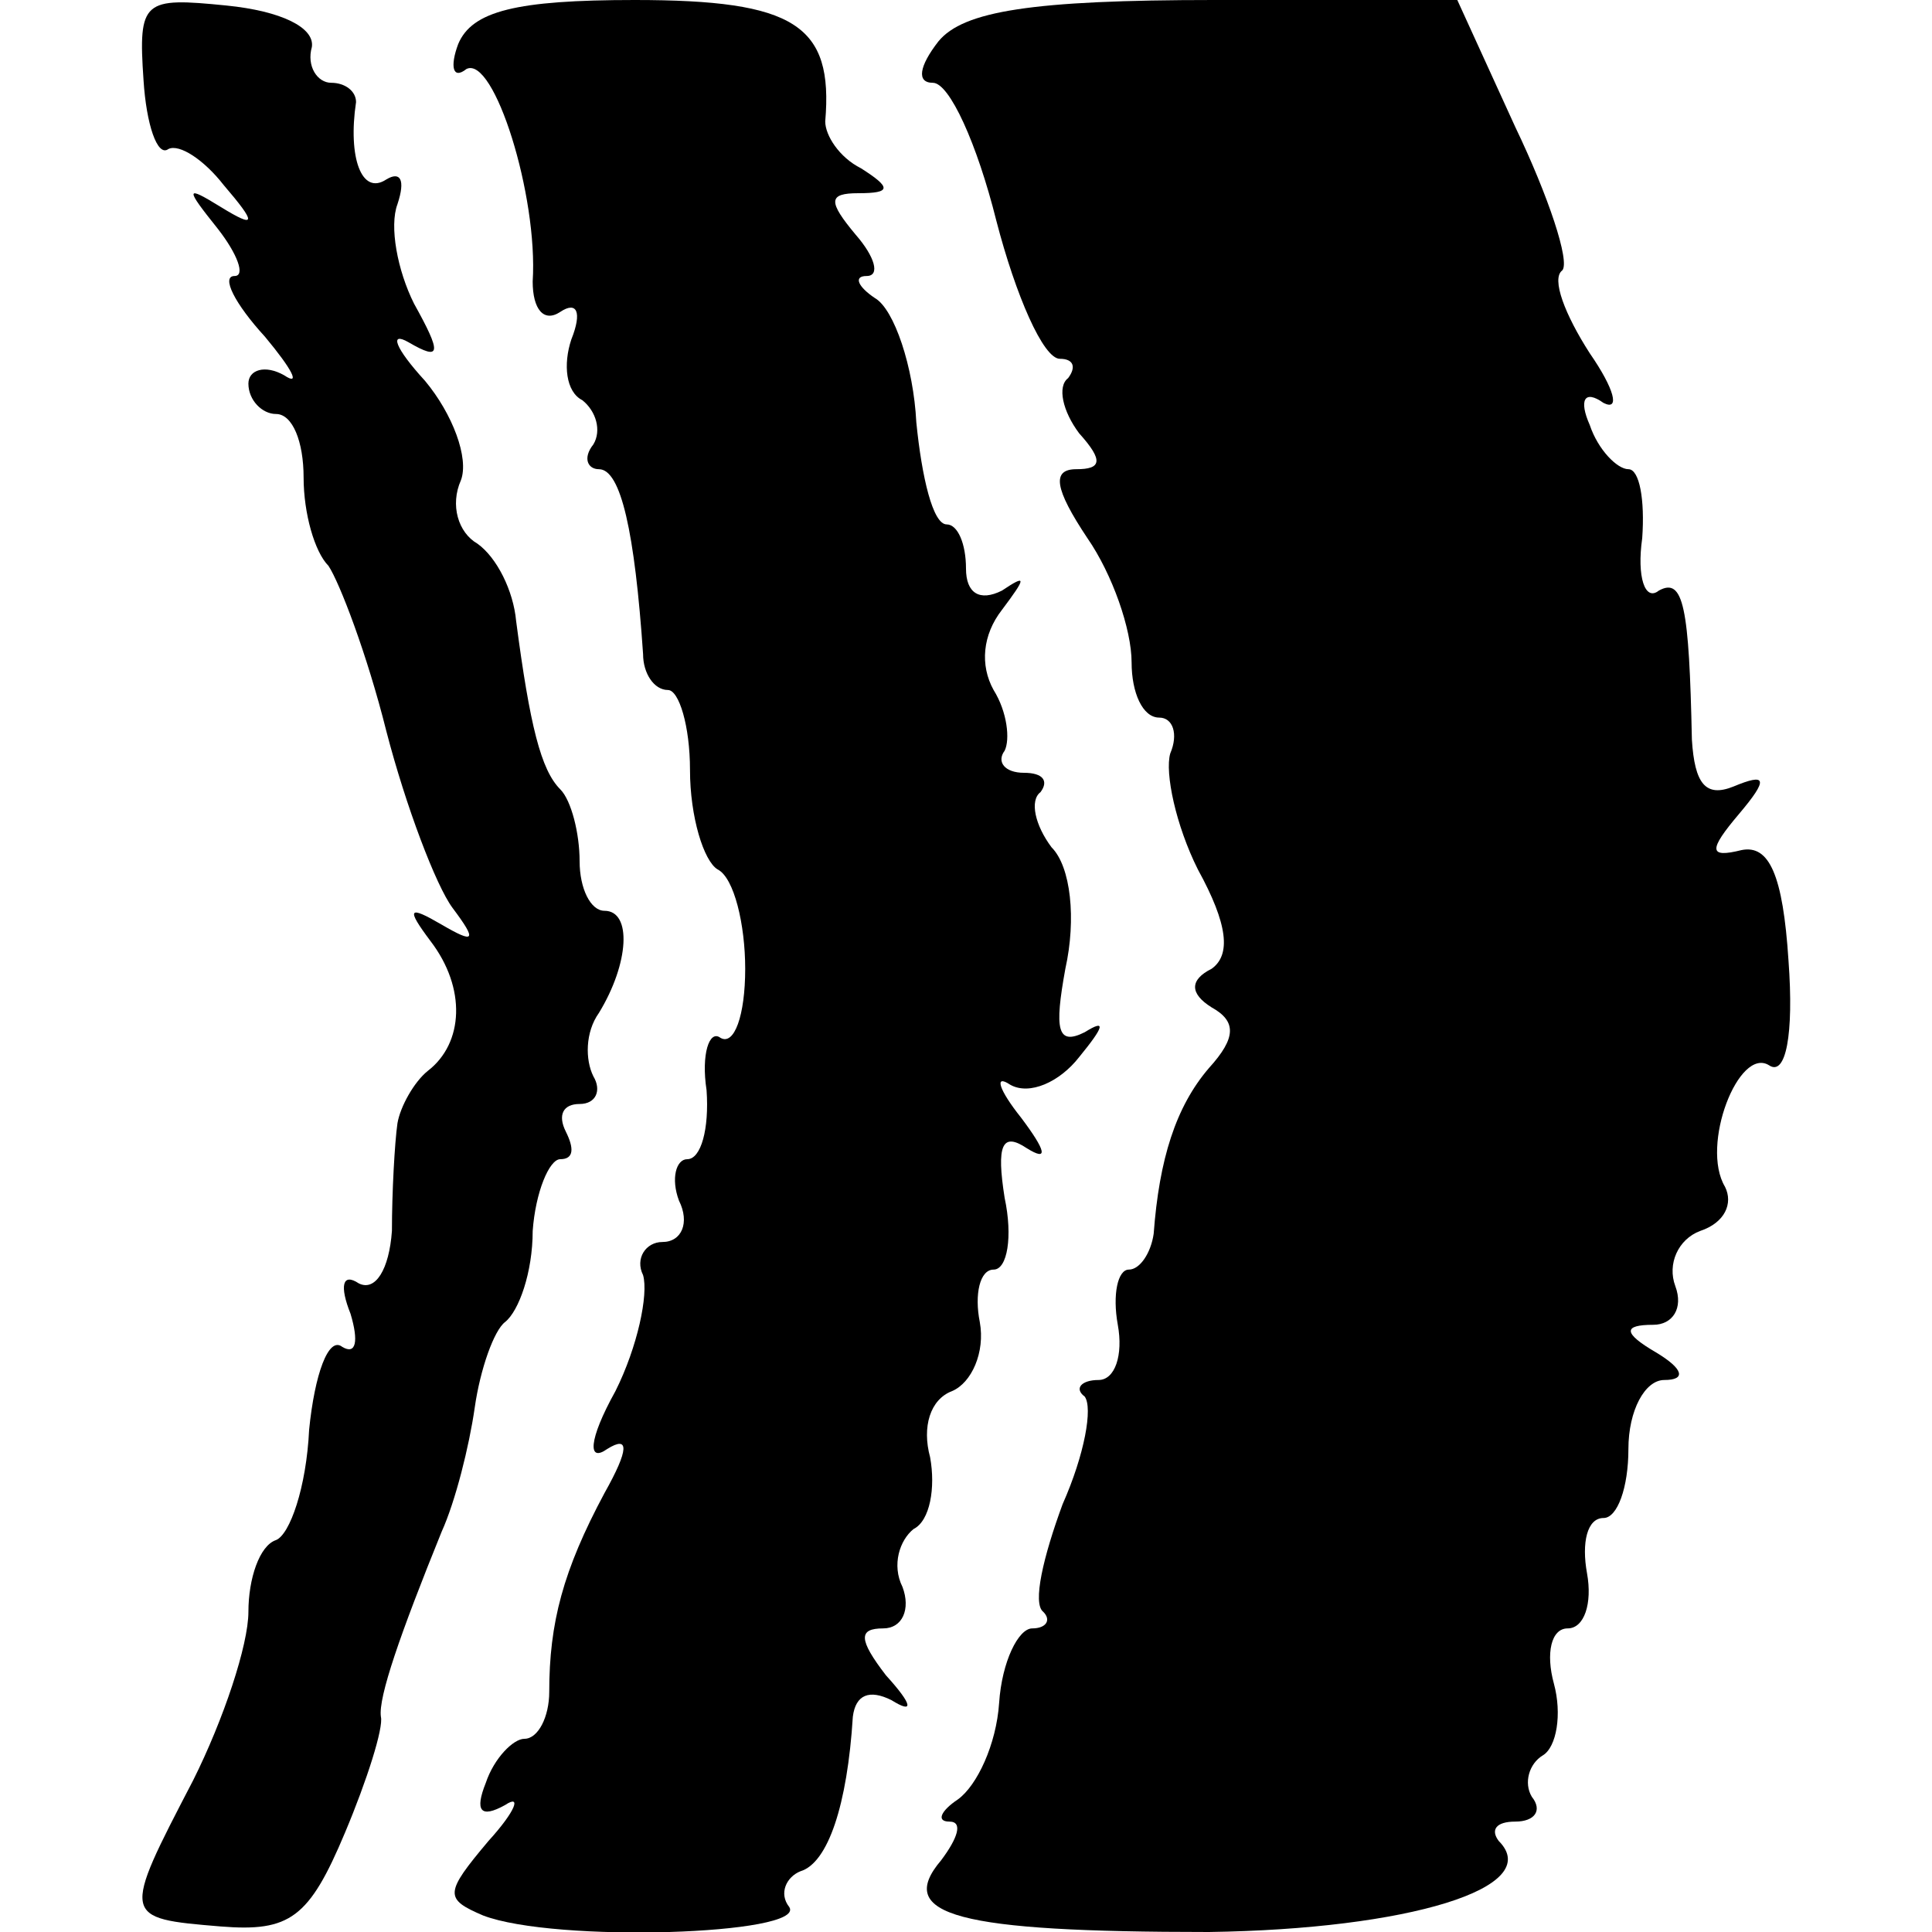
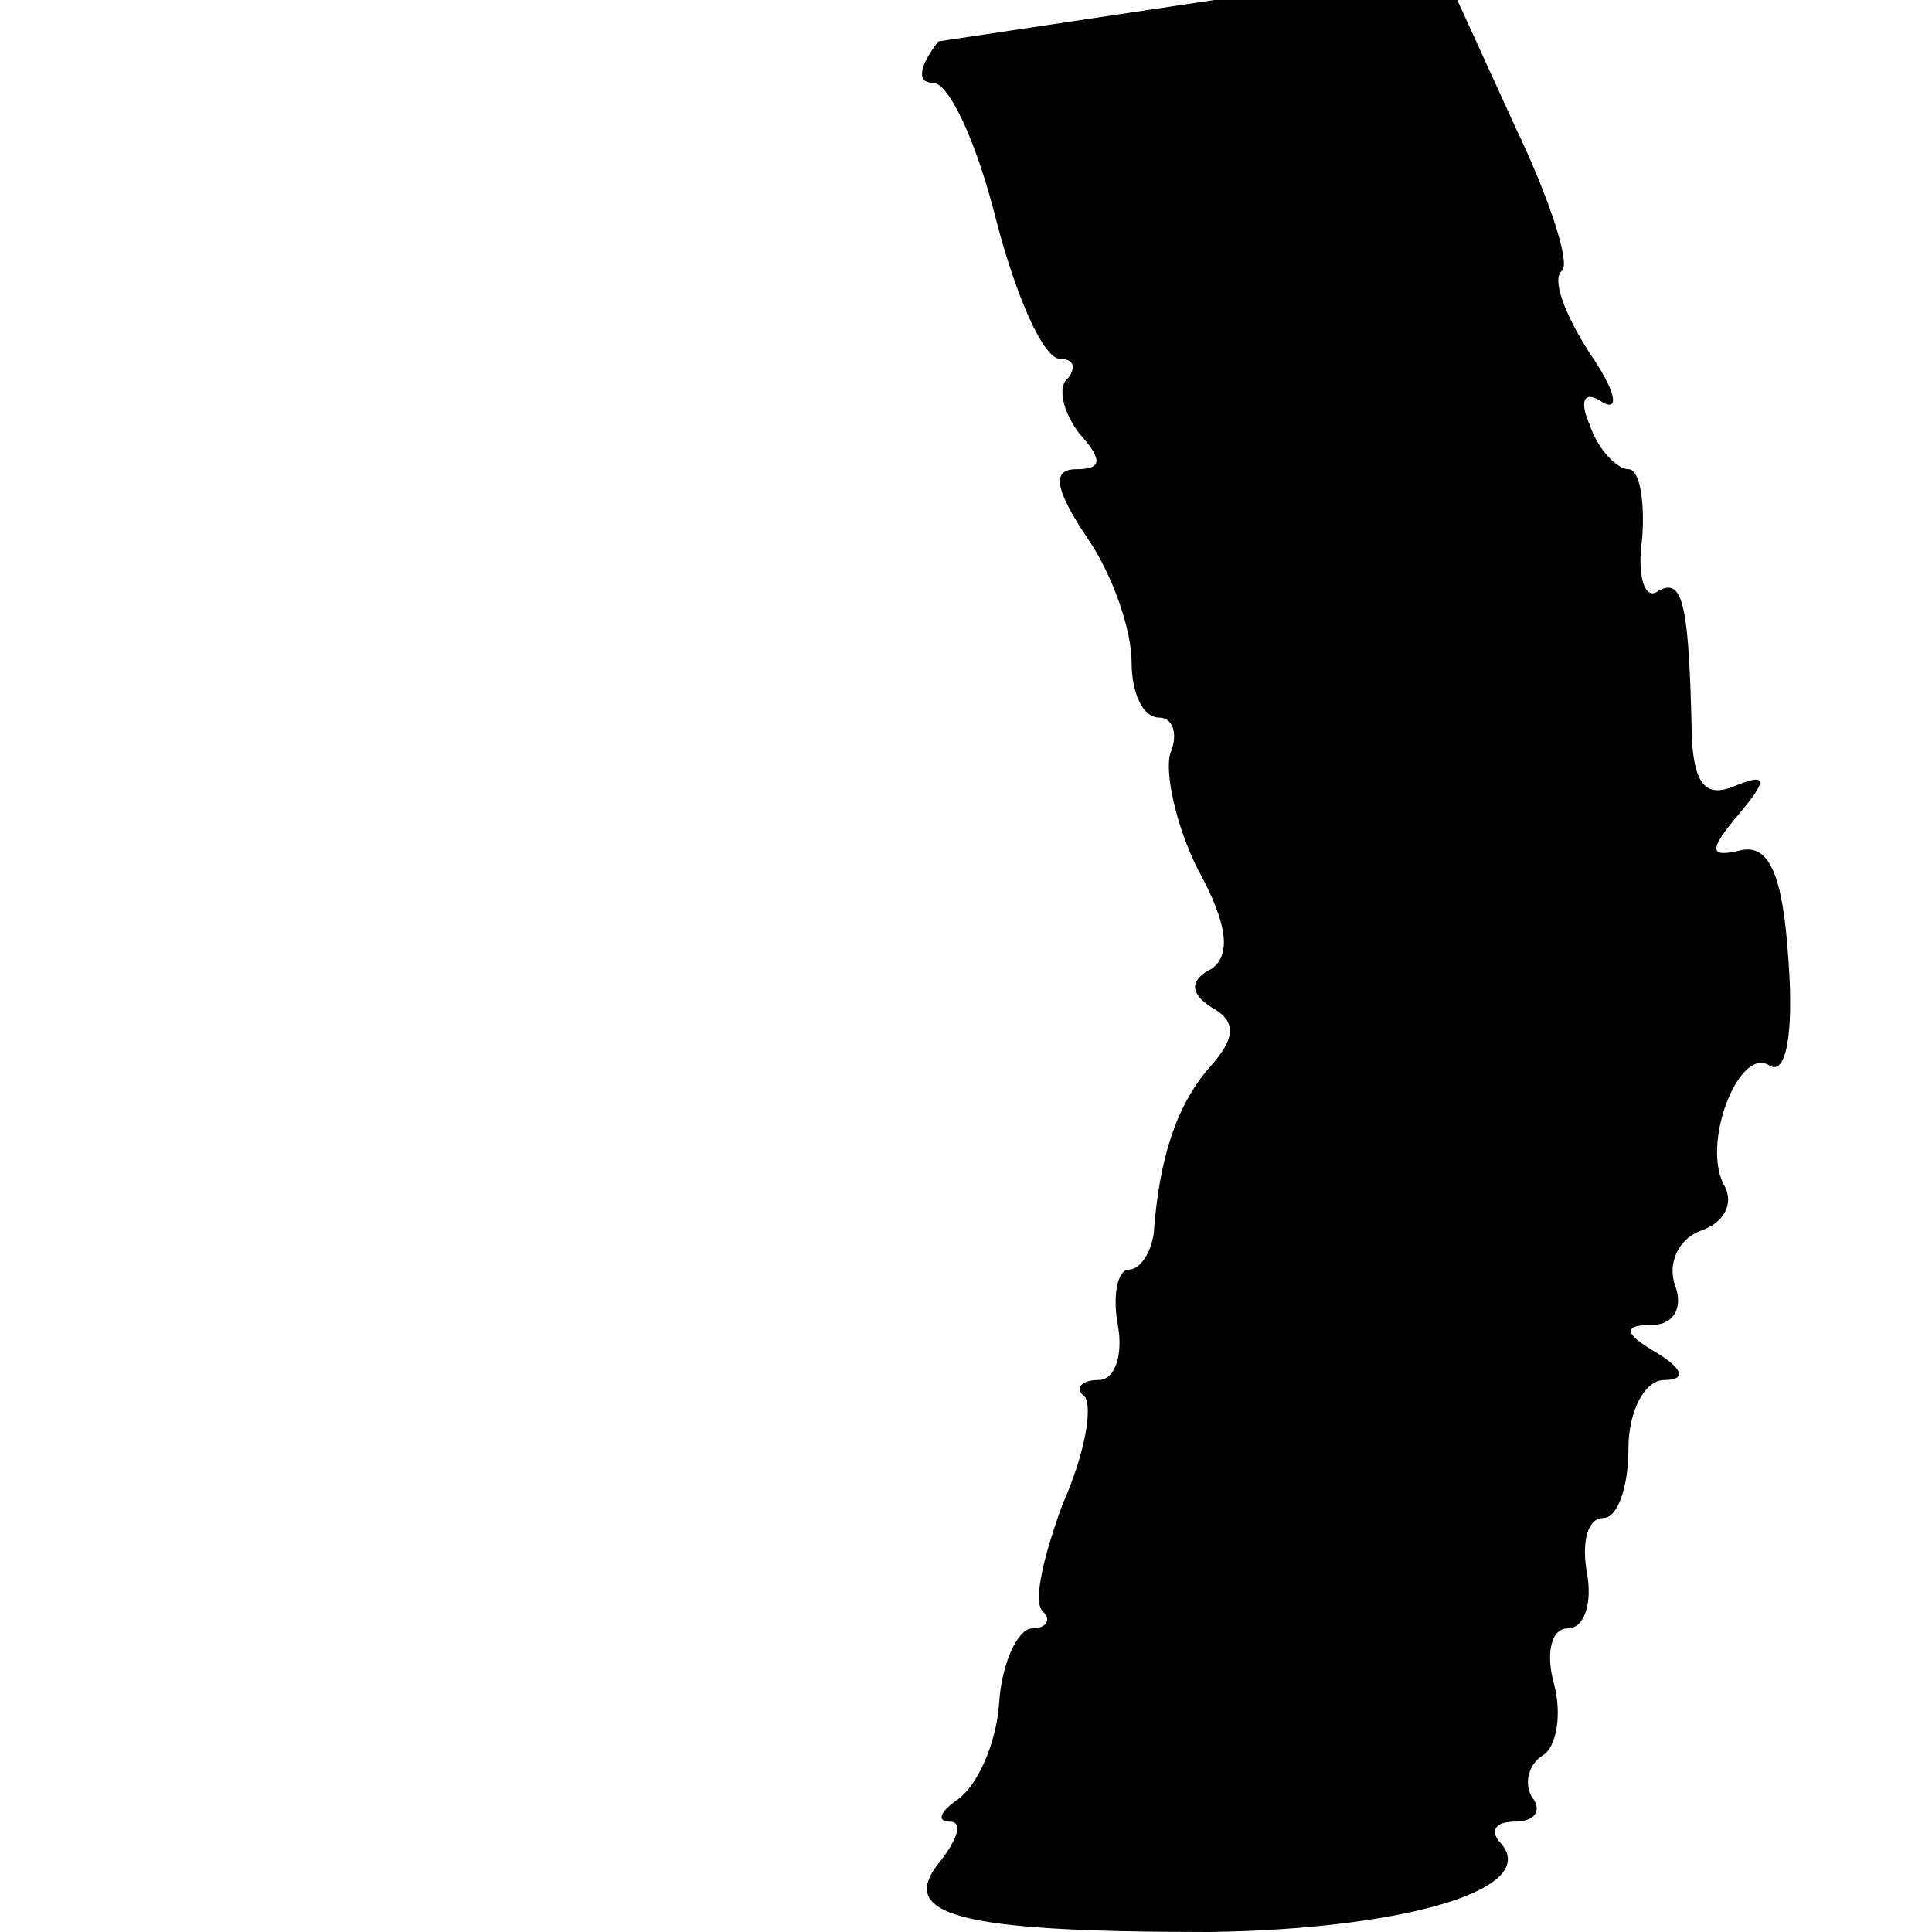
<svg xmlns="http://www.w3.org/2000/svg" version="1.0" width="70pt" height="70pt" viewBox="0 0 70 70" preserveAspectRatio="xMidYMid meet">
  <g transform="translate(0,70) scale(0.1,-0.1)" fill="#000000" stroke="none">
-     <path d="M52 671 c1 -16 5 -28 9 -25 4 2 13 -4 20 -13 12 -14 12 -16 -1 -8 -13 8 -13 7 -1 -8 7 -9 10 -17 6 -17 -5 0 0 -10 11 -22 10 -12 13 -18 7 -14 -7 4 -13 2 -13 -3 0 -6 5 -11 10 -11 6 0 10 -10 10 -23 0 -13 4 -27 9 -32 4 -6 14 -32 21 -60 7 -27 18 -56 24 -64 9 -12 8 -13 -4 -6 -12 7 -13 6 -4 -6 13 -17 12 -37 -1 -47 -5 -4 -10 -13 -11 -19 -1 -7 -2 -25 -2 -39 -1 -14 -6 -22 -12 -19 -6 4 -7 -1 -3 -11 3 -10 2 -15 -3 -12 -5 4 -10 -10 -12 -30 -1 -21 -7 -38 -12 -40 -6 -2 -10 -14 -10 -26 0 -12 -9 -39 -20 -61 -26 -50 -26 -50 10 -53 25 -2 32 3 45 34 8 19 14 38 13 42 -1 7 7 30 22 67 5 11 10 31 12 45 2 14 7 28 11 31 5 4 10 18 10 33 1 14 6 26 10 26 5 0 5 4 2 10 -3 6 -1 10 5 10 6 0 8 5 5 10 -3 6 -3 16 2 23 11 18 12 37 2 37 -5 0 -9 8 -9 18 0 10 -3 22 -7 26 -7 7 -11 23 -16 61 -1 11 -7 23 -14 28 -7 4 -10 14 -6 23 3 8 -3 24 -13 36 -11 12 -13 18 -6 14 12 -7 12 -4 2 14 -6 12 -9 28 -6 36 3 9 1 12 -4 9 -9 -6 -14 8 -11 28 0 4 -4 7 -9 7 -5 0 -9 6 -7 13 1 7 -11 13 -31 15 -30 3 -32 2 -30 -27z" />
-     <path d="M166 684 c-3 -8 -2 -13 3 -9 10 5 26 -46 24 -77 0 -10 4 -15 10 -11 6 4 8 0 4 -10 -3 -9 -2 -19 4 -22 5 -4 7 -11 4 -16 -4 -5 -2 -9 2 -9 8 0 13 -23 16 -67 0 -7 4 -13 9 -13 4 0 8 -13 8 -29 0 -17 5 -33 10 -36 6 -3 10 -20 10 -36 0 -17 -4 -28 -9 -25 -4 3 -7 -6 -5 -19 1 -14 -2 -25 -7 -25 -4 0 -6 -7 -3 -15 4 -8 1 -15 -6 -15 -6 0 -10 -6 -7 -12 2 -7 -2 -26 -10 -42 -10 -18 -10 -26 -3 -21 8 5 8 0 -1 -16 -15 -28 -20 -47 -20 -72 0 -9 -4 -17 -9 -17 -4 0 -11 -7 -14 -16 -4 -10 -2 -13 7 -8 6 4 4 -2 -6 -13 -16 -19 -16 -21 -2 -27 26 -10 117 -7 111 3 -4 5 -1 11 4 13 10 3 17 24 19 56 1 8 6 10 14 6 8 -5 8 -2 -2 9 -10 13 -10 17 -1 17 7 0 10 7 7 15 -4 8 -1 17 4 21 6 3 8 15 6 26 -3 11 0 21 8 24 7 3 12 14 10 25 -2 10 0 19 5 19 5 0 7 12 4 26 -3 19 -1 24 8 18 8 -5 7 -1 -2 11 -8 10 -10 16 -4 12 7 -4 18 1 25 10 9 11 10 14 2 9 -10 -5 -11 1 -7 23 4 18 2 37 -5 44 -6 8 -8 17 -4 20 3 4 1 7 -6 7 -7 0 -10 4 -7 8 2 4 1 14 -4 22 -5 9 -4 20 3 29 9 12 9 13 0 7 -8 -4 -13 -1 -13 8 0 9 -3 16 -7 16 -5 0 -9 17 -11 37 -1 20 -8 41 -15 45 -6 4 -8 8 -3 8 5 0 3 7 -4 15 -10 12 -10 15 1 15 12 0 12 2 1 9 -8 4 -13 12 -13 17 3 35 -11 44 -69 44 -43 0 -59 -4 -64 -16z" />
-     <path d="M340 685 c-7 -9 -8 -15 -2 -15 6 0 16 -22 23 -50 7 -27 17 -50 23 -50 5 0 6 -3 3 -7 -4 -3 -2 -12 4 -20 9 -10 8 -13 -1 -13 -9 0 -8 -7 4 -25 9 -13 16 -33 16 -45 0 -11 4 -20 10 -20 5 0 7 -6 4 -13 -2 -7 2 -26 10 -42 11 -20 12 -31 5 -36 -8 -4 -8 -9 0 -14 9 -5 9 -11 -1 -22 -12 -14 -18 -33 -20 -60 -1 -7 -5 -13 -9 -13 -4 0 -6 -9 -4 -20 2 -11 -1 -20 -7 -20 -6 0 -9 -3 -5 -6 3 -4 0 -21 -8 -39 -7 -19 -11 -36 -7 -39 3 -3 1 -6 -4 -6 -5 0 -11 -12 -12 -27 -1 -15 -8 -30 -15 -35 -6 -4 -8 -8 -3 -8 5 0 3 -6 -3 -14 -17 -20 6 -26 97 -26 72 1 122 16 105 33 -3 4 -1 7 6 7 7 0 10 4 6 9 -3 5 -1 12 4 15 5 3 7 15 4 26 -3 11 -1 20 5 20 6 0 9 9 7 20 -2 11 0 20 6 20 5 0 9 11 9 25 0 14 6 25 13 25 8 0 7 4 -3 10 -12 7 -12 10 -1 10 7 0 11 6 8 14 -3 8 1 17 9 20 9 3 12 10 9 16 -9 15 5 51 16 44 6 -4 9 11 7 38 -2 31 -7 42 -17 40 -12 -3 -12 0 -1 13 11 13 10 15 -2 10 -10 -4 -14 1 -15 17 -1 48 -3 59 -12 54 -5 -4 -8 5 -6 19 1 14 -1 25 -5 25 -4 0 -11 7 -14 16 -4 9 -2 13 5 8 6 -3 4 5 -5 18 -9 14 -14 27 -10 30 3 3 -5 27 -17 52 l-21 46 -88 0 c-66 0 -91 -4 -100 -15z" />
+     <path d="M340 685 c-7 -9 -8 -15 -2 -15 6 0 16 -22 23 -50 7 -27 17 -50 23 -50 5 0 6 -3 3 -7 -4 -3 -2 -12 4 -20 9 -10 8 -13 -1 -13 -9 0 -8 -7 4 -25 9 -13 16 -33 16 -45 0 -11 4 -20 10 -20 5 0 7 -6 4 -13 -2 -7 2 -26 10 -42 11 -20 12 -31 5 -36 -8 -4 -8 -9 0 -14 9 -5 9 -11 -1 -22 -12 -14 -18 -33 -20 -60 -1 -7 -5 -13 -9 -13 -4 0 -6 -9 -4 -20 2 -11 -1 -20 -7 -20 -6 0 -9 -3 -5 -6 3 -4 0 -21 -8 -39 -7 -19 -11 -36 -7 -39 3 -3 1 -6 -4 -6 -5 0 -11 -12 -12 -27 -1 -15 -8 -30 -15 -35 -6 -4 -8 -8 -3 -8 5 0 3 -6 -3 -14 -17 -20 6 -26 97 -26 72 1 122 16 105 33 -3 4 -1 7 6 7 7 0 10 4 6 9 -3 5 -1 12 4 15 5 3 7 15 4 26 -3 11 -1 20 5 20 6 0 9 9 7 20 -2 11 0 20 6 20 5 0 9 11 9 25 0 14 6 25 13 25 8 0 7 4 -3 10 -12 7 -12 10 -1 10 7 0 11 6 8 14 -3 8 1 17 9 20 9 3 12 10 9 16 -9 15 5 51 16 44 6 -4 9 11 7 38 -2 31 -7 42 -17 40 -12 -3 -12 0 -1 13 11 13 10 15 -2 10 -10 -4 -14 1 -15 17 -1 48 -3 59 -12 54 -5 -4 -8 5 -6 19 1 14 -1 25 -5 25 -4 0 -11 7 -14 16 -4 9 -2 13 5 8 6 -3 4 5 -5 18 -9 14 -14 27 -10 30 3 3 -5 27 -17 52 l-21 46 -88 0 z" />
  </g>
</svg>